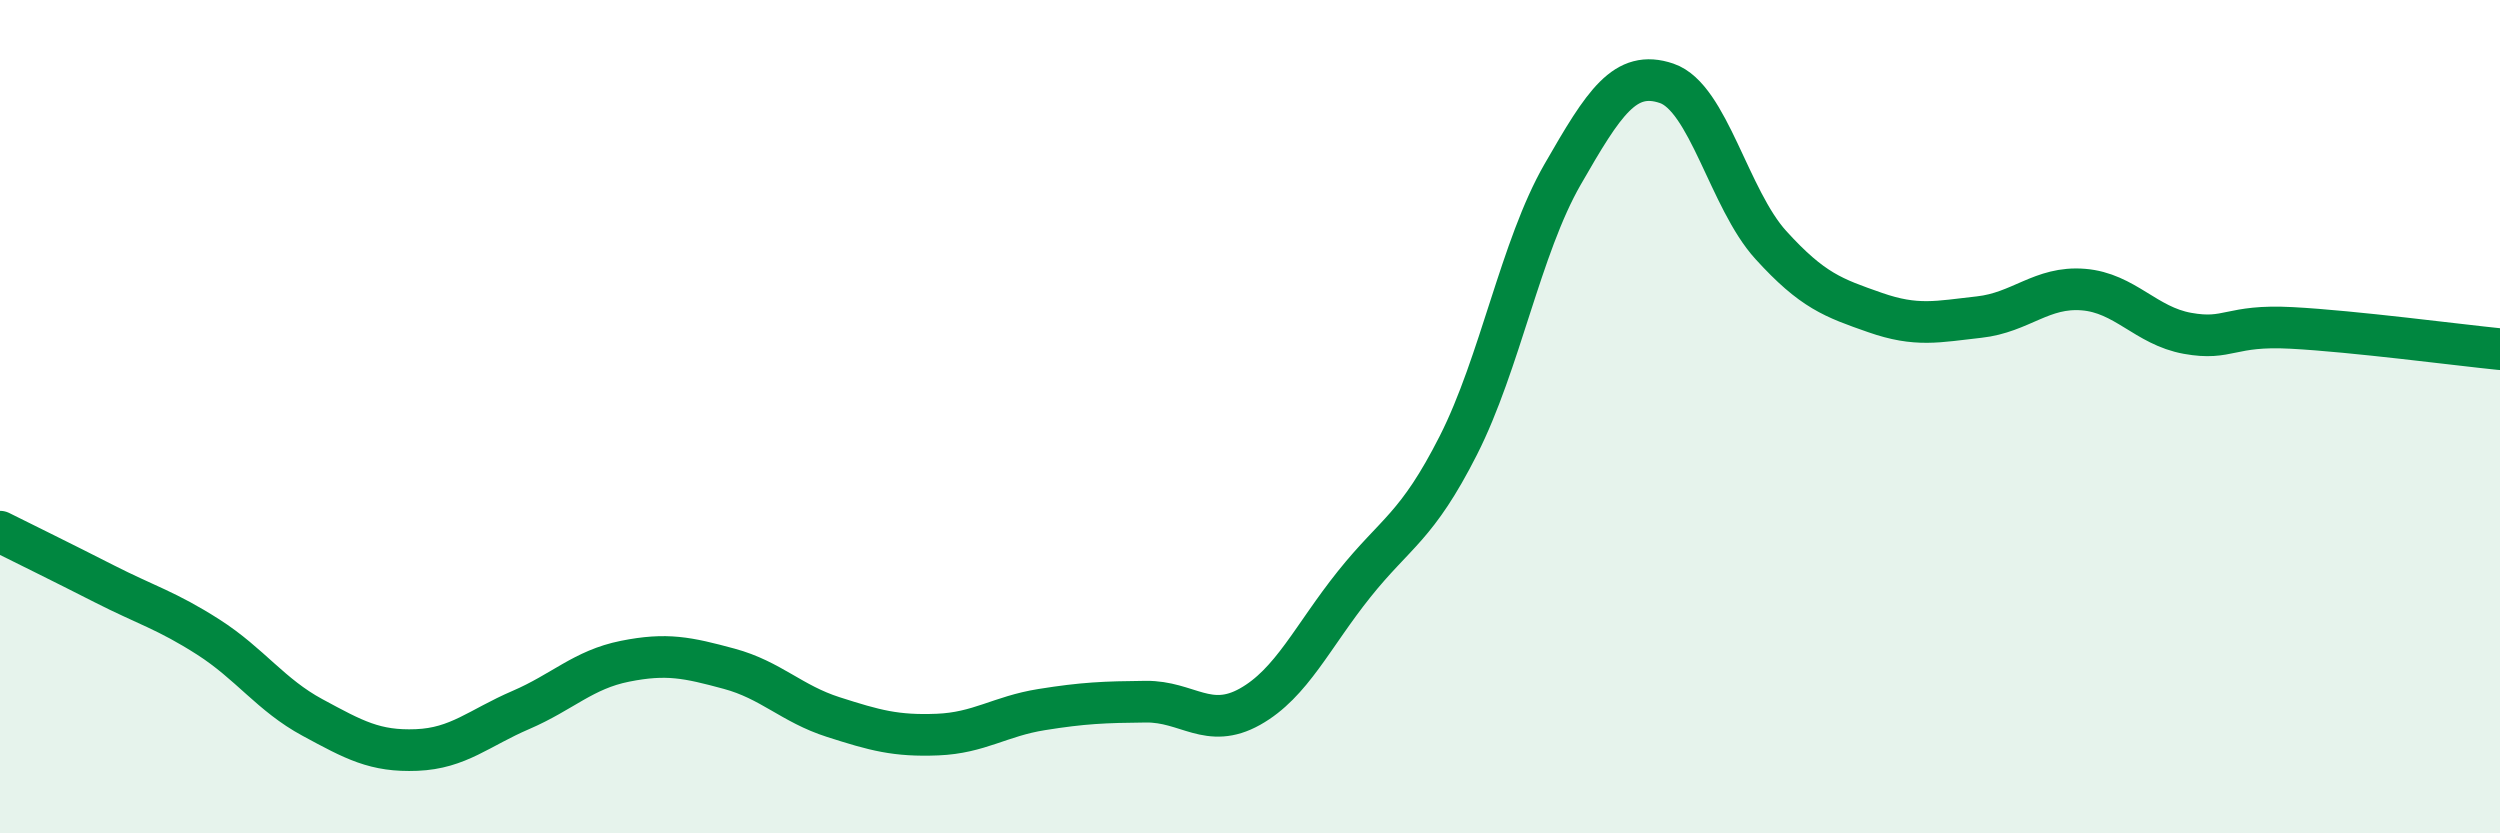
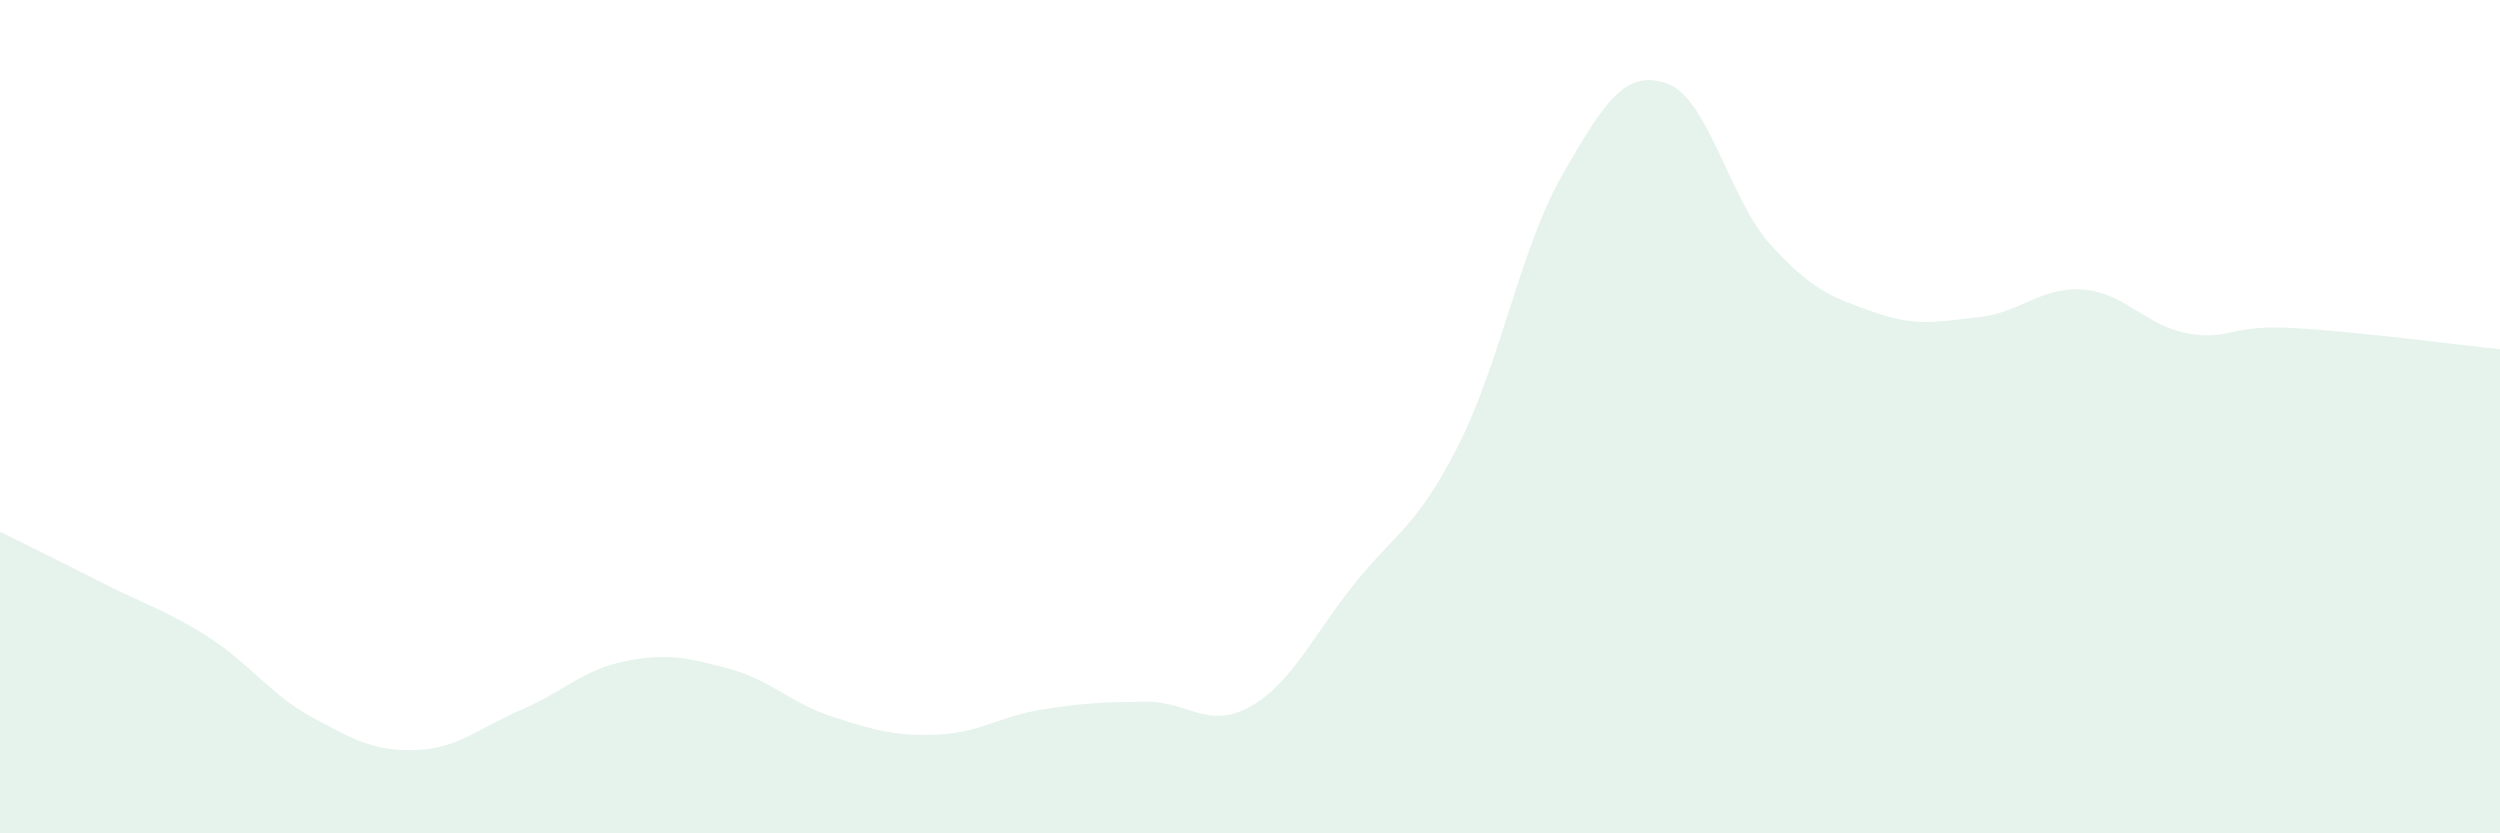
<svg xmlns="http://www.w3.org/2000/svg" width="60" height="20" viewBox="0 0 60 20">
  <path d="M 0,12.76 C 0.5,13.01 1.5,13.5 2.5,14.01 C 3.5,14.52 4,14.65 5,15.29 C 6,15.93 6.5,16.68 7.5,17.22 C 8.5,17.76 9,18.04 10,18 C 11,17.96 11.5,17.47 12.5,17.04 C 13.5,16.61 14,16.07 15,15.87 C 16,15.67 16.5,15.78 17.5,16.05 C 18.5,16.32 19,16.89 20,17.21 C 21,17.53 21.5,17.67 22.5,17.63 C 23.5,17.59 24,17.19 25,17.03 C 26,16.87 26.5,16.85 27.5,16.84 C 28.5,16.83 29,17.52 30,16.96 C 31,16.4 31.5,15.27 32.5,14.02 C 33.5,12.77 34,12.66 35,10.69 C 36,8.72 36.5,5.93 37.5,4.19 C 38.5,2.45 39,1.66 40,2 C 41,2.34 41.5,4.78 42.5,5.88 C 43.5,6.98 44,7.15 45,7.5 C 46,7.85 46.5,7.72 47.5,7.61 C 48.5,7.5 49,6.87 50,6.95 C 51,7.03 51.5,7.82 52.5,8 C 53.5,8.18 53.5,7.79 55,7.87 C 56.5,7.95 59,8.28 60,8.38L60 20L0 20Z" fill="#008740" opacity="0.1" stroke-linecap="round" stroke-linejoin="round" />
-   <path d="M 0,12.76 C 0.5,13.01 1.5,13.5 2.5,14.01 C 3.5,14.52 4,14.65 5,15.29 C 6,15.93 6.5,16.68 7.5,17.22 C 8.5,17.76 9,18.04 10,18 C 11,17.96 11.5,17.47 12.5,17.04 C 13.5,16.61 14,16.07 15,15.87 C 16,15.67 16.5,15.78 17.5,16.05 C 18.5,16.32 19,16.89 20,17.21 C 21,17.53 21.5,17.67 22.5,17.63 C 23.5,17.59 24,17.19 25,17.03 C 26,16.87 26.5,16.85 27.5,16.84 C 28.5,16.83 29,17.52 30,16.96 C 31,16.4 31.5,15.27 32.5,14.02 C 33.5,12.77 34,12.66 35,10.69 C 36,8.72 36.5,5.93 37.5,4.19 C 38.5,2.45 39,1.66 40,2 C 41,2.34 41.5,4.78 42.5,5.88 C 43.5,6.98 44,7.15 45,7.5 C 46,7.85 46.5,7.72 47.5,7.61 C 48.5,7.5 49,6.87 50,6.95 C 51,7.03 51.5,7.82 52.5,8 C 53.5,8.18 53.5,7.79 55,7.87 C 56.5,7.95 59,8.28 60,8.38" stroke="#008740" stroke-width="1" fill="none" stroke-linecap="round" stroke-linejoin="round" />
</svg>